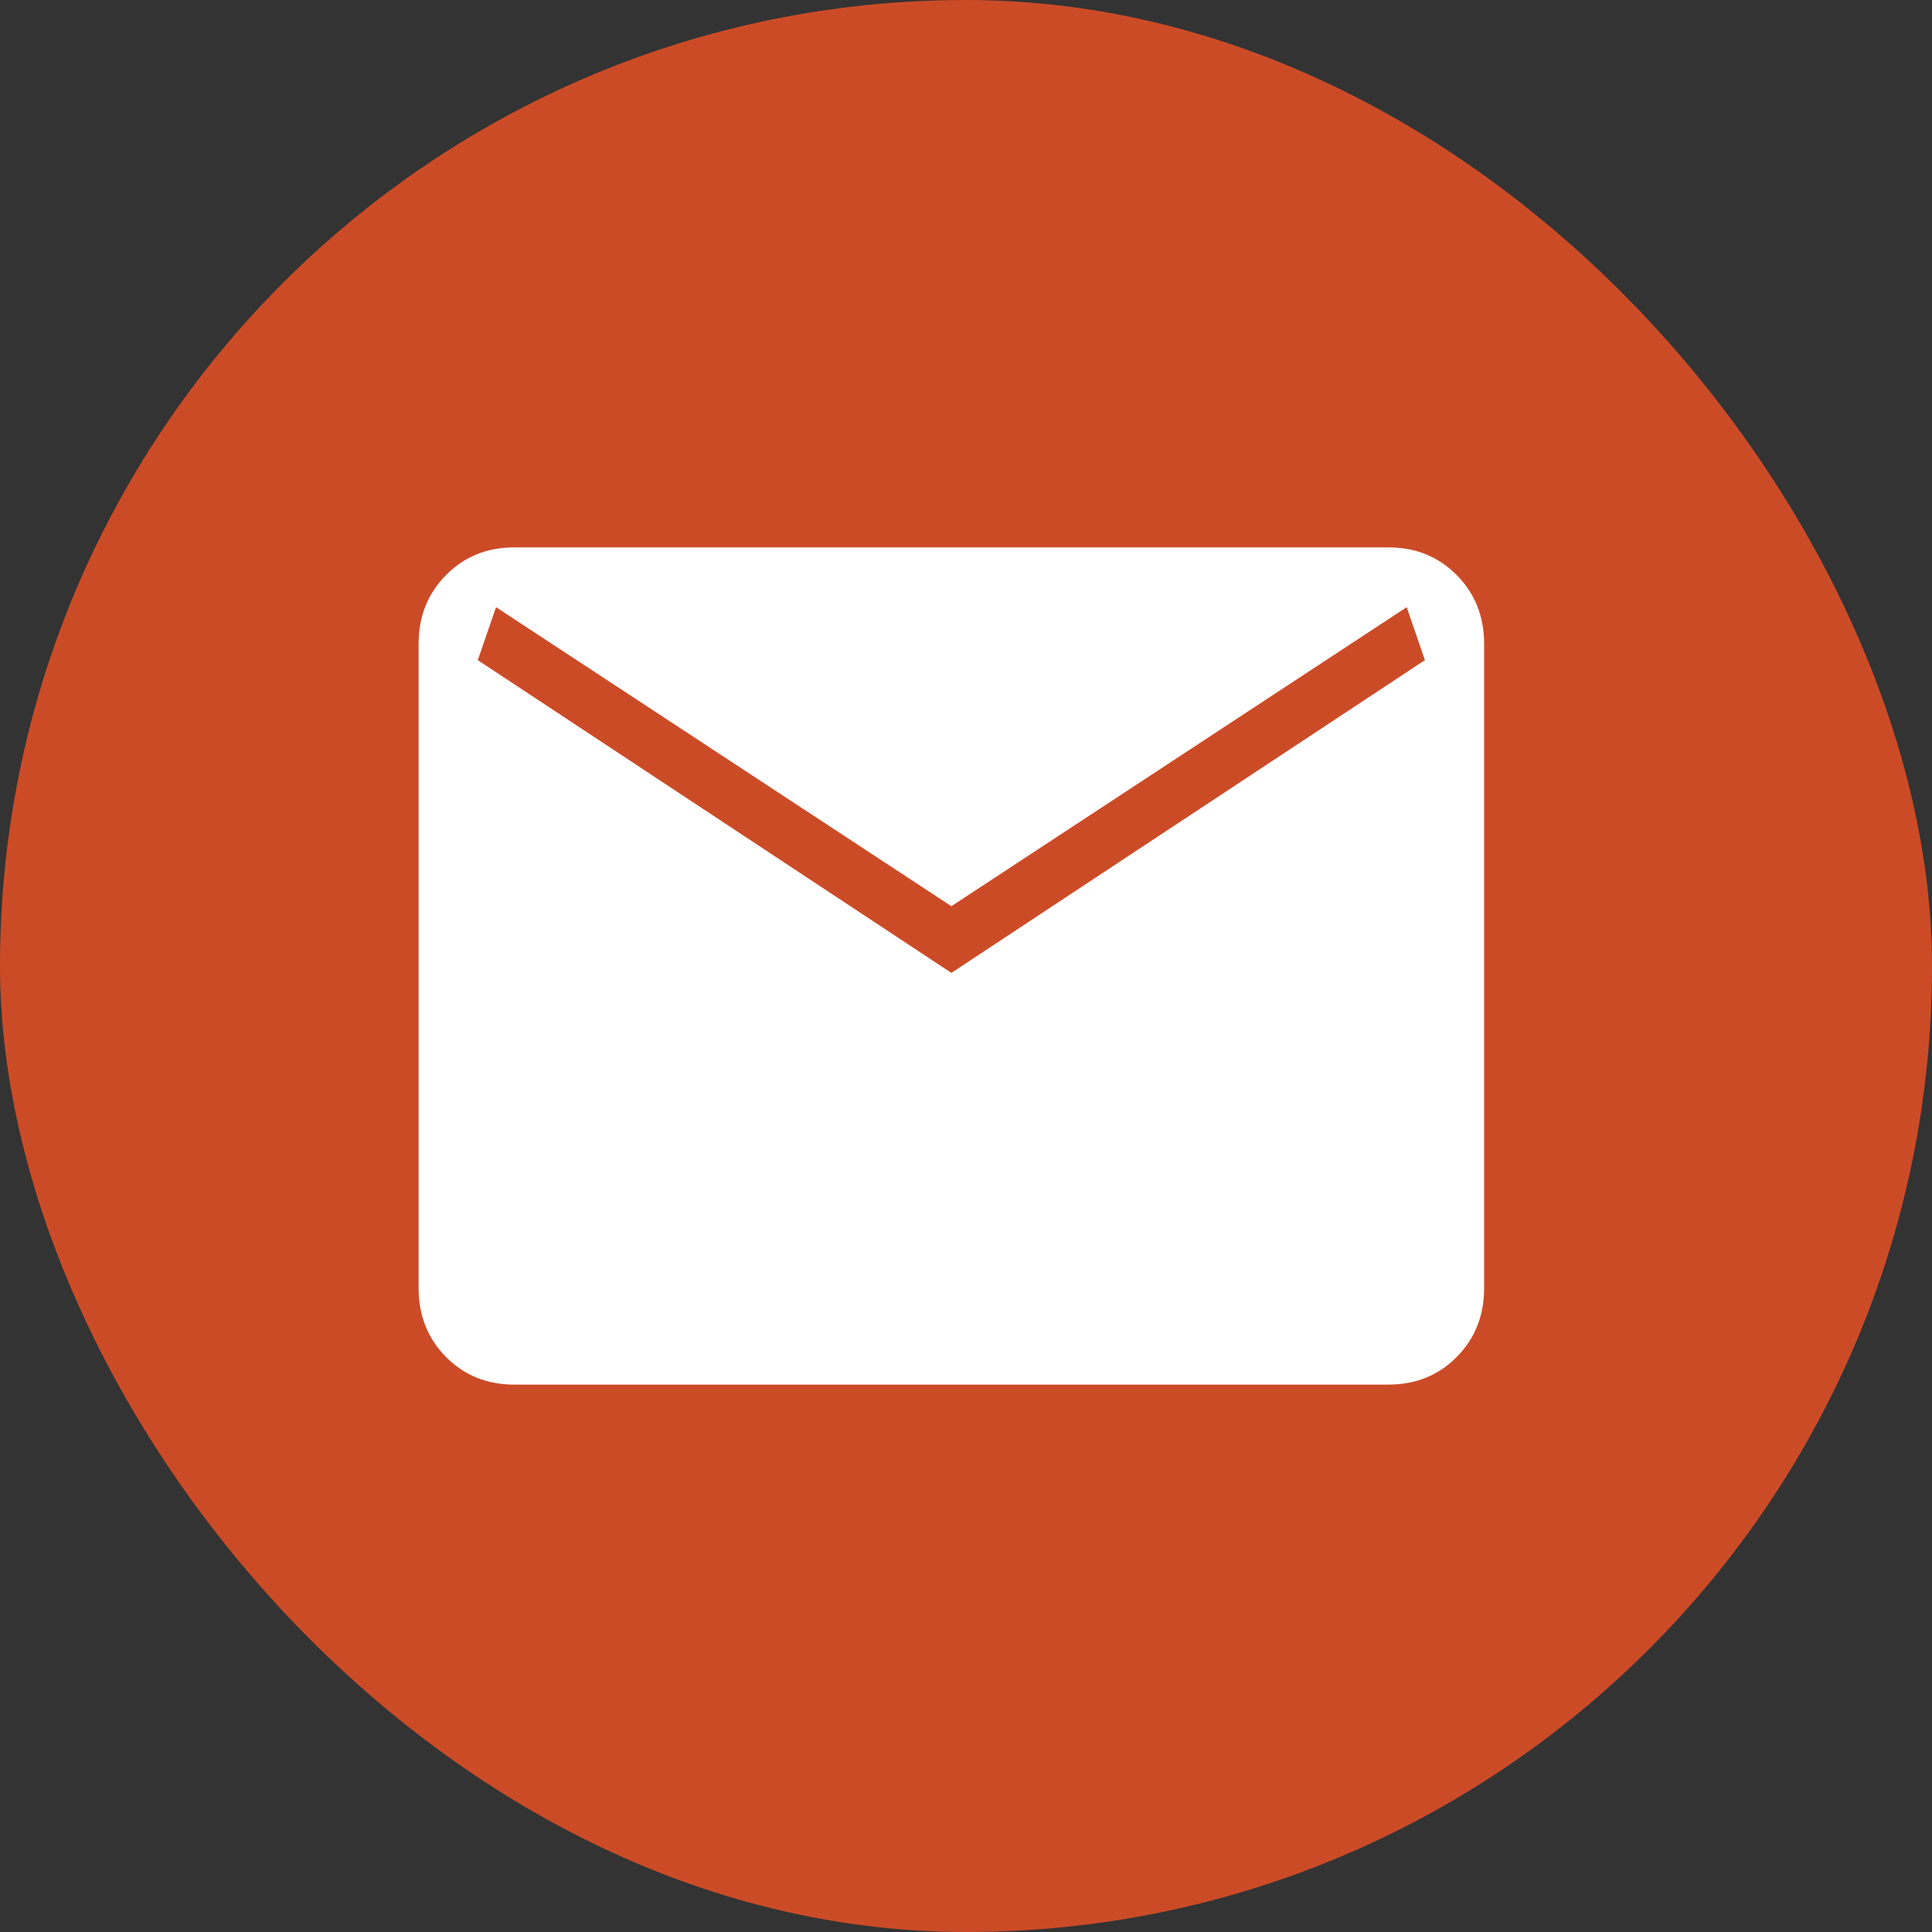
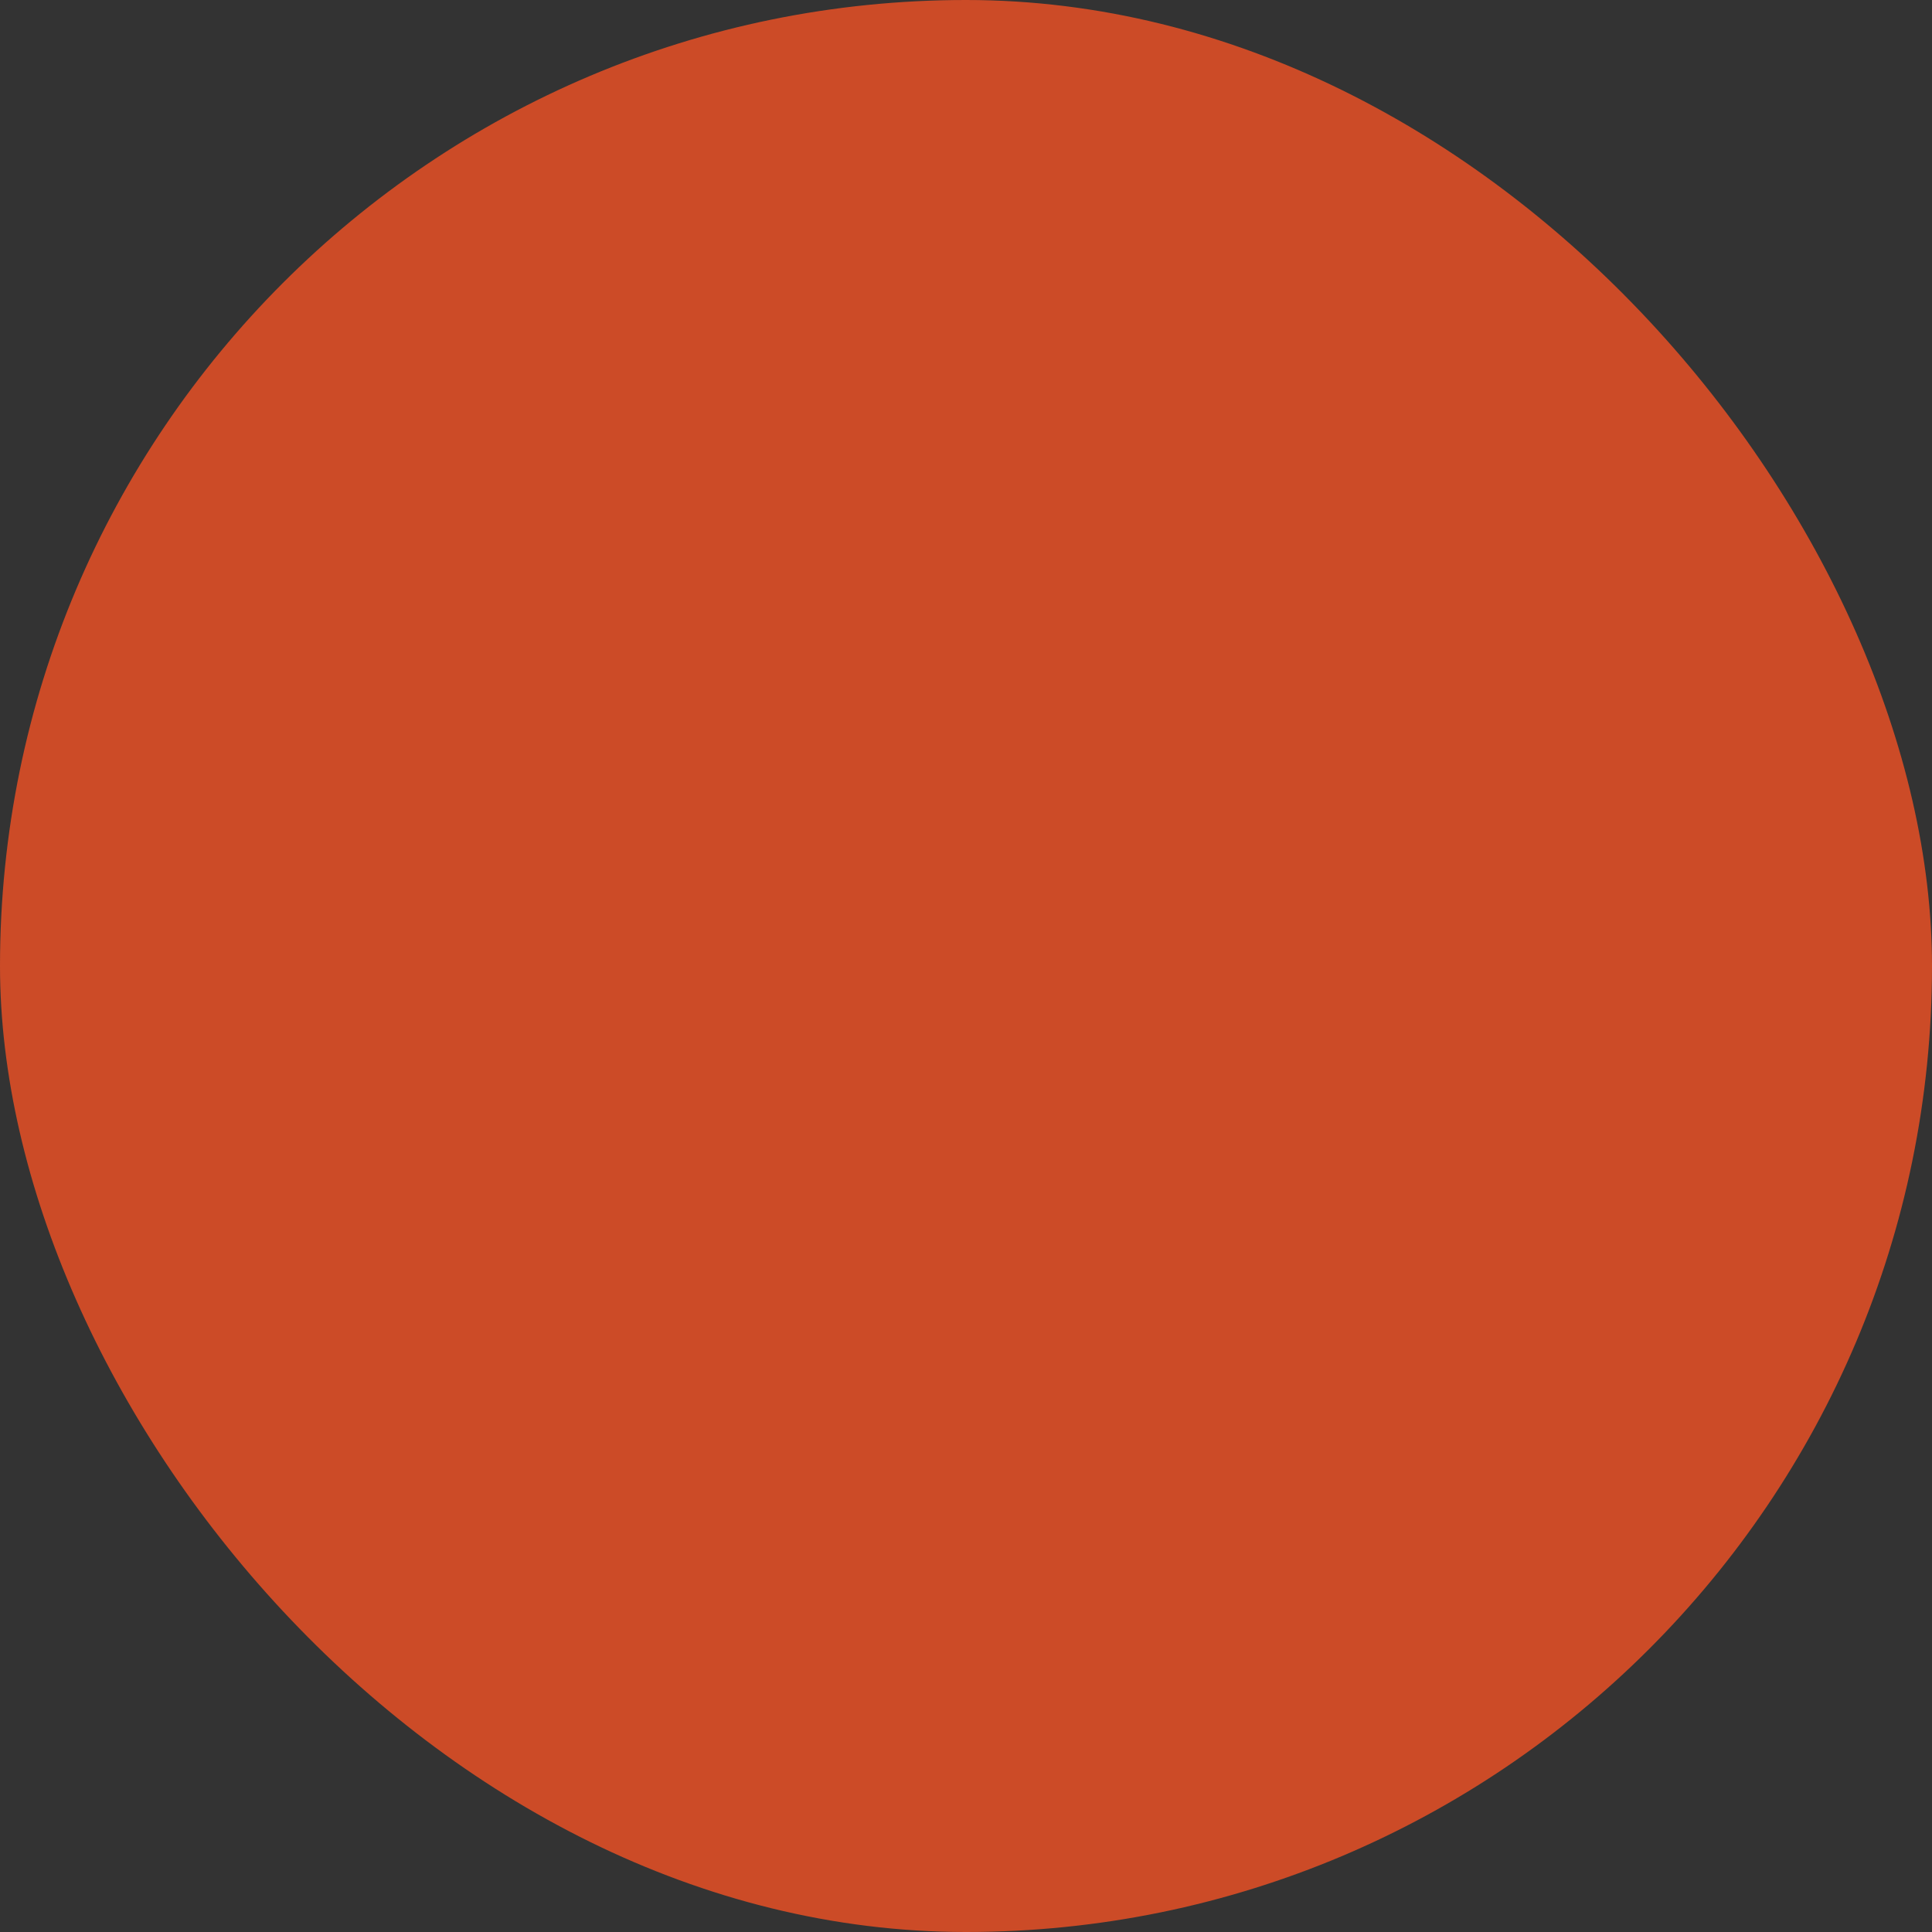
<svg xmlns="http://www.w3.org/2000/svg" width="60" height="60" viewBox="0 0 60 60" fill="none">
  <rect x="0" y="0" width="60" height="60" fill="#333333" stroke="none" />
  <rect width="60" height="60" rx="30" fill="#CC4B27" />
-   <path d="M15.969 43C15.123 43 14.417 42.714 13.851 42.142C13.284 41.569 13 40.855 13 40.001V19.999C13 19.145 13.284 18.432 13.851 17.86C14.417 17.287 15.123 17 15.969 17H43.122C43.968 17 44.673 17.287 45.24 17.86C45.807 18.432 46.091 19.145 46.091 19.999V40.001C46.091 40.855 45.808 41.568 45.242 42.14C44.674 42.713 43.968 43 43.122 43H15.969ZM29.546 30.214L44.252 20.501L43.686 18.857L29.546 28.143L15.405 18.857L14.838 20.501L29.546 30.214Z" fill="white" />
</svg>